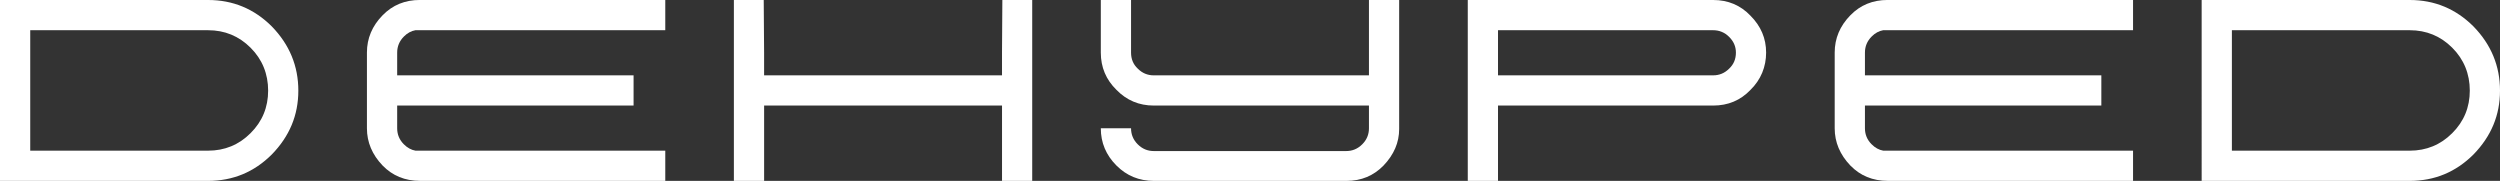
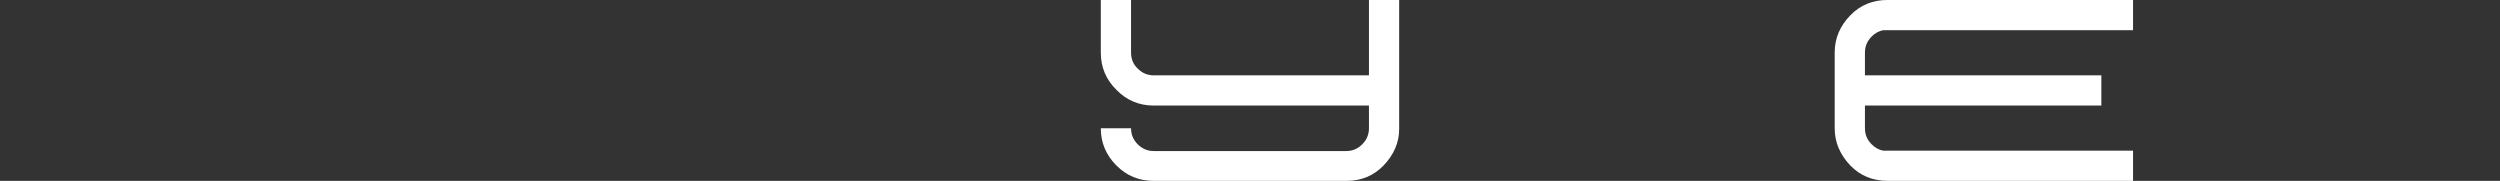
<svg xmlns="http://www.w3.org/2000/svg" id="Layer_2" data-name="Layer 2" viewBox="0 0 1786.93 129.28">
  <rect x="0" y="0" width="1786.93" height="129.28" fill="#333333" stroke="none" />
  <defs>
    <style>
      .cls-1 {
        fill: #fff;
      }
    </style>
  </defs>
  <g id="Layer_1-2" data-name="Layer 1">
    <g>
-       <path class="cls-1" d="M194.32,18.94c12.61,12.97,18.92,28.25,18.92,45.84s-6.31,32.62-18.92,45.59c-12.63,12.62-27.82,18.92-45.59,18.92H0V0h148.74c17.76,0,32.96,6.31,45.59,18.94ZM179.12,95.15c8.36-8.34,12.54-18.47,12.54-30.38s-4.18-22.3-12.54-30.65c-8.35-8.34-18.48-12.52-30.38-12.52H21.61v86.09h127.13c11.9,0,22.03-4.18,30.38-12.54Z" />
-       <path class="cls-1" d="M288.68,26.13c-3.2,3.2-4.79,7.02-4.79,11.46v16.27h168.97v21.58h-168.97v16.25c0,4.45,1.59,8.27,4.79,11.46,2.48,2.49,5.24,4,8.27,4.54h178.57v21.58h-175.39c-10.67,0-19.55-3.65-26.65-10.94-7.47-7.8-11.21-16.69-11.21-26.65v-54.11c0-10.13,3.73-19.01,11.21-26.65,7.09-7.29,15.98-10.94,26.65-10.94h175.39v21.61h-178.57c-3.03.53-5.79,2.04-8.27,4.52Z" />
-       <path class="cls-1" d="M716.47,0h21.33v129.28h-21.58v-53.84h-170.05v53.84h-21.61V0h21.33l.27,37.59v16.27h170.05v-16.27l.25-37.59Z" />
      <path class="cls-1" d="M978.5,0h21.58v92.24c0,9.6-3.73,18.3-11.19,26.11-7.12,7.29-15.91,10.94-26.4,10.94h-137.8c-10.49,0-19.37-3.65-26.65-10.94-7.47-7.46-11.21-16.34-11.21-26.65h21.61c0,4.45,1.59,8.27,4.79,11.46,3.19,3.21,7.01,4.81,11.46,4.81h137.53c4.44,0,8.26-1.6,11.46-4.81,3.21-3.19,4.81-7.01,4.81-11.46v-16.25h-153.8c-10.49,0-19.37-3.73-26.65-11.19-7.47-7.29-11.21-16.18-11.21-26.67V0h21.61v37.59c0,4.63,1.59,8.45,4.79,11.46,3.19,3.21,7.01,4.81,11.46,4.81h153.8V0Z" />
-       <path class="cls-1" d="M1251.18,11.21c7.46,7.46,11.19,16.25,11.19,26.38s-3.73,19.38-11.19,26.67c-7.12,7.46-16,11.19-26.67,11.19h-153.78v53.84h-21.61V0h175.39c10.67,0,19.55,3.74,26.67,11.21ZM1235.97,49.04c3.21-3.01,4.81-6.83,4.81-11.46,0-4.26-1.6-7.99-4.81-11.19-3.2-3.19-7.02-4.79-11.46-4.79h-153.78v32.25h153.78c4.44,0,8.26-1.6,11.46-4.81Z" />
      <path class="cls-1" d="M1337.8,26.13c-3.2,3.2-4.79,7.02-4.79,11.46v16.27h168.97v21.58h-168.97v16.25c0,4.45,1.59,8.27,4.79,11.46,2.48,2.49,5.24,4,8.27,4.54h178.57v21.58h-175.39c-10.67,0-19.55-3.65-26.65-10.94-7.47-7.8-11.21-16.69-11.21-26.65v-54.11c0-10.13,3.73-19.01,11.21-26.65,7.09-7.29,15.98-10.94,26.65-10.94h175.39v21.61h-178.57c-3.03.53-5.79,2.04-8.27,4.52Z" />
-       <path class="cls-1" d="M1768.01,18.94c12.61,12.97,18.92,28.25,18.92,45.84s-6.31,32.62-18.92,45.59c-12.63,12.62-27.82,18.92-45.59,18.92h-148.74V0h148.74c17.76,0,32.96,6.31,45.59,18.94ZM1752.8,95.15c8.36-8.34,12.54-18.47,12.54-30.38s-4.18-22.3-12.54-30.65c-8.35-8.34-18.48-12.52-30.38-12.52h-127.13v86.09h127.13c11.9,0,22.03-4.18,30.38-12.54Z" />
    </g>
  </g>
</svg>